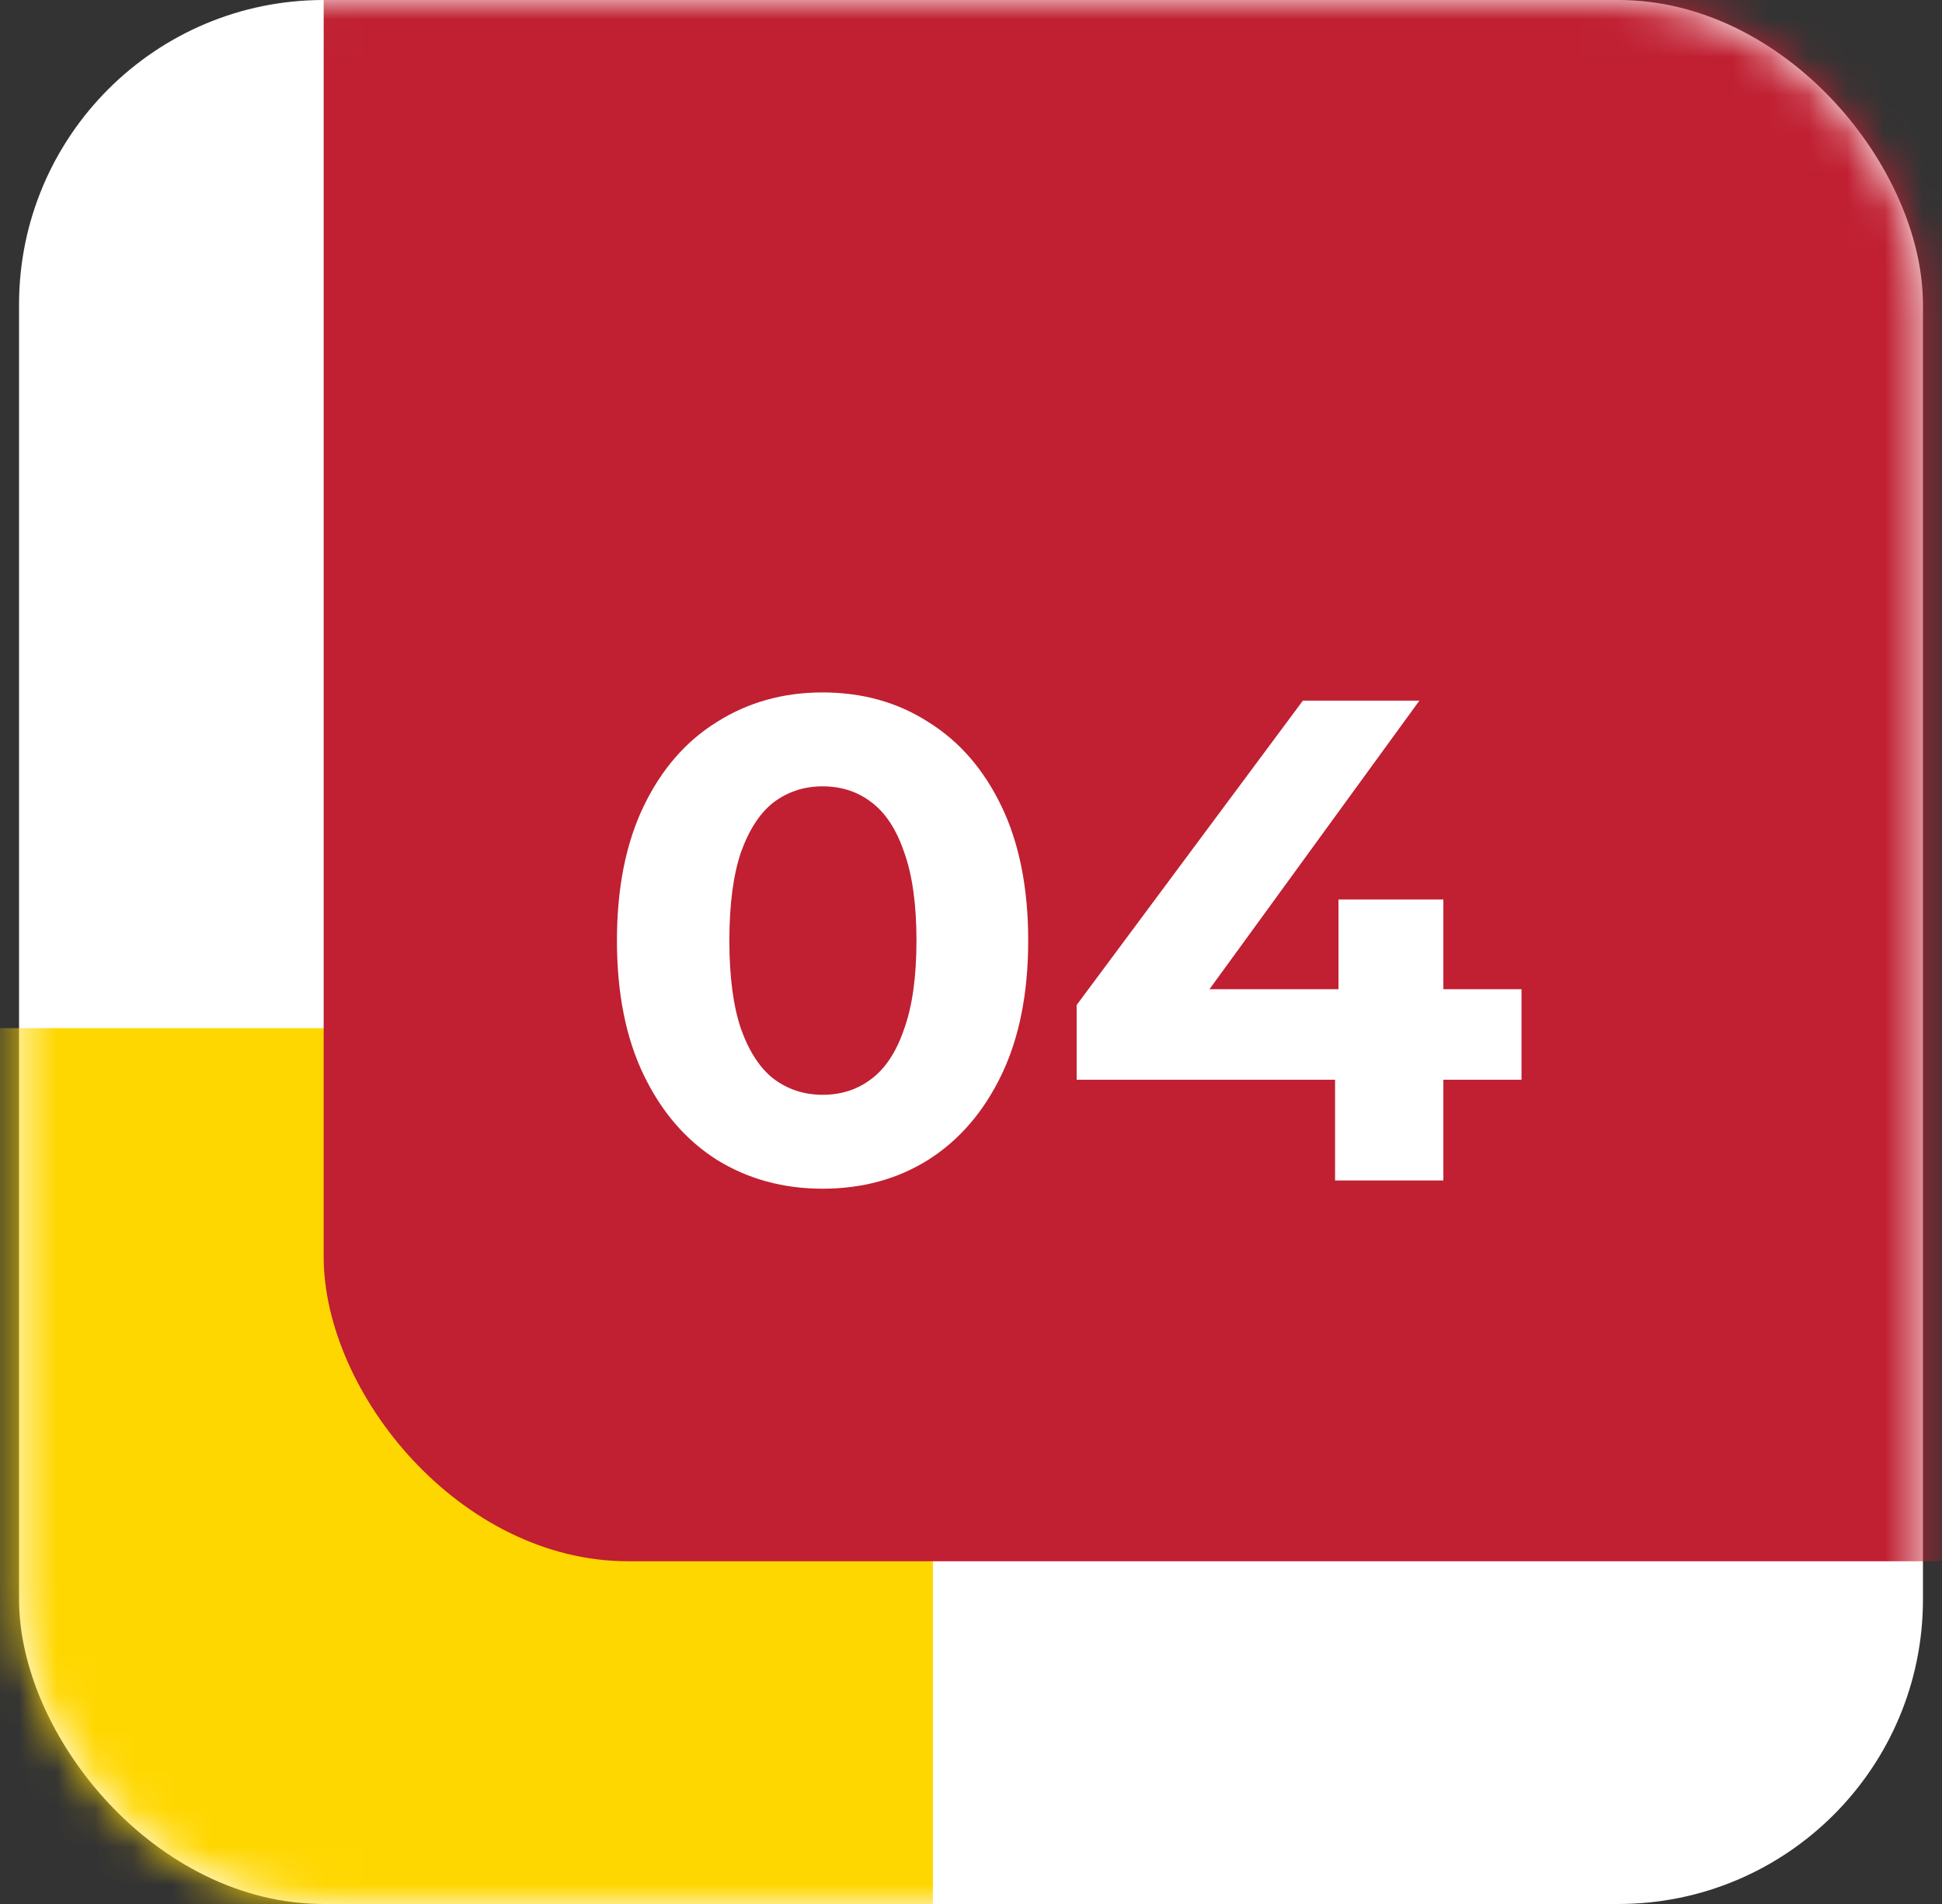
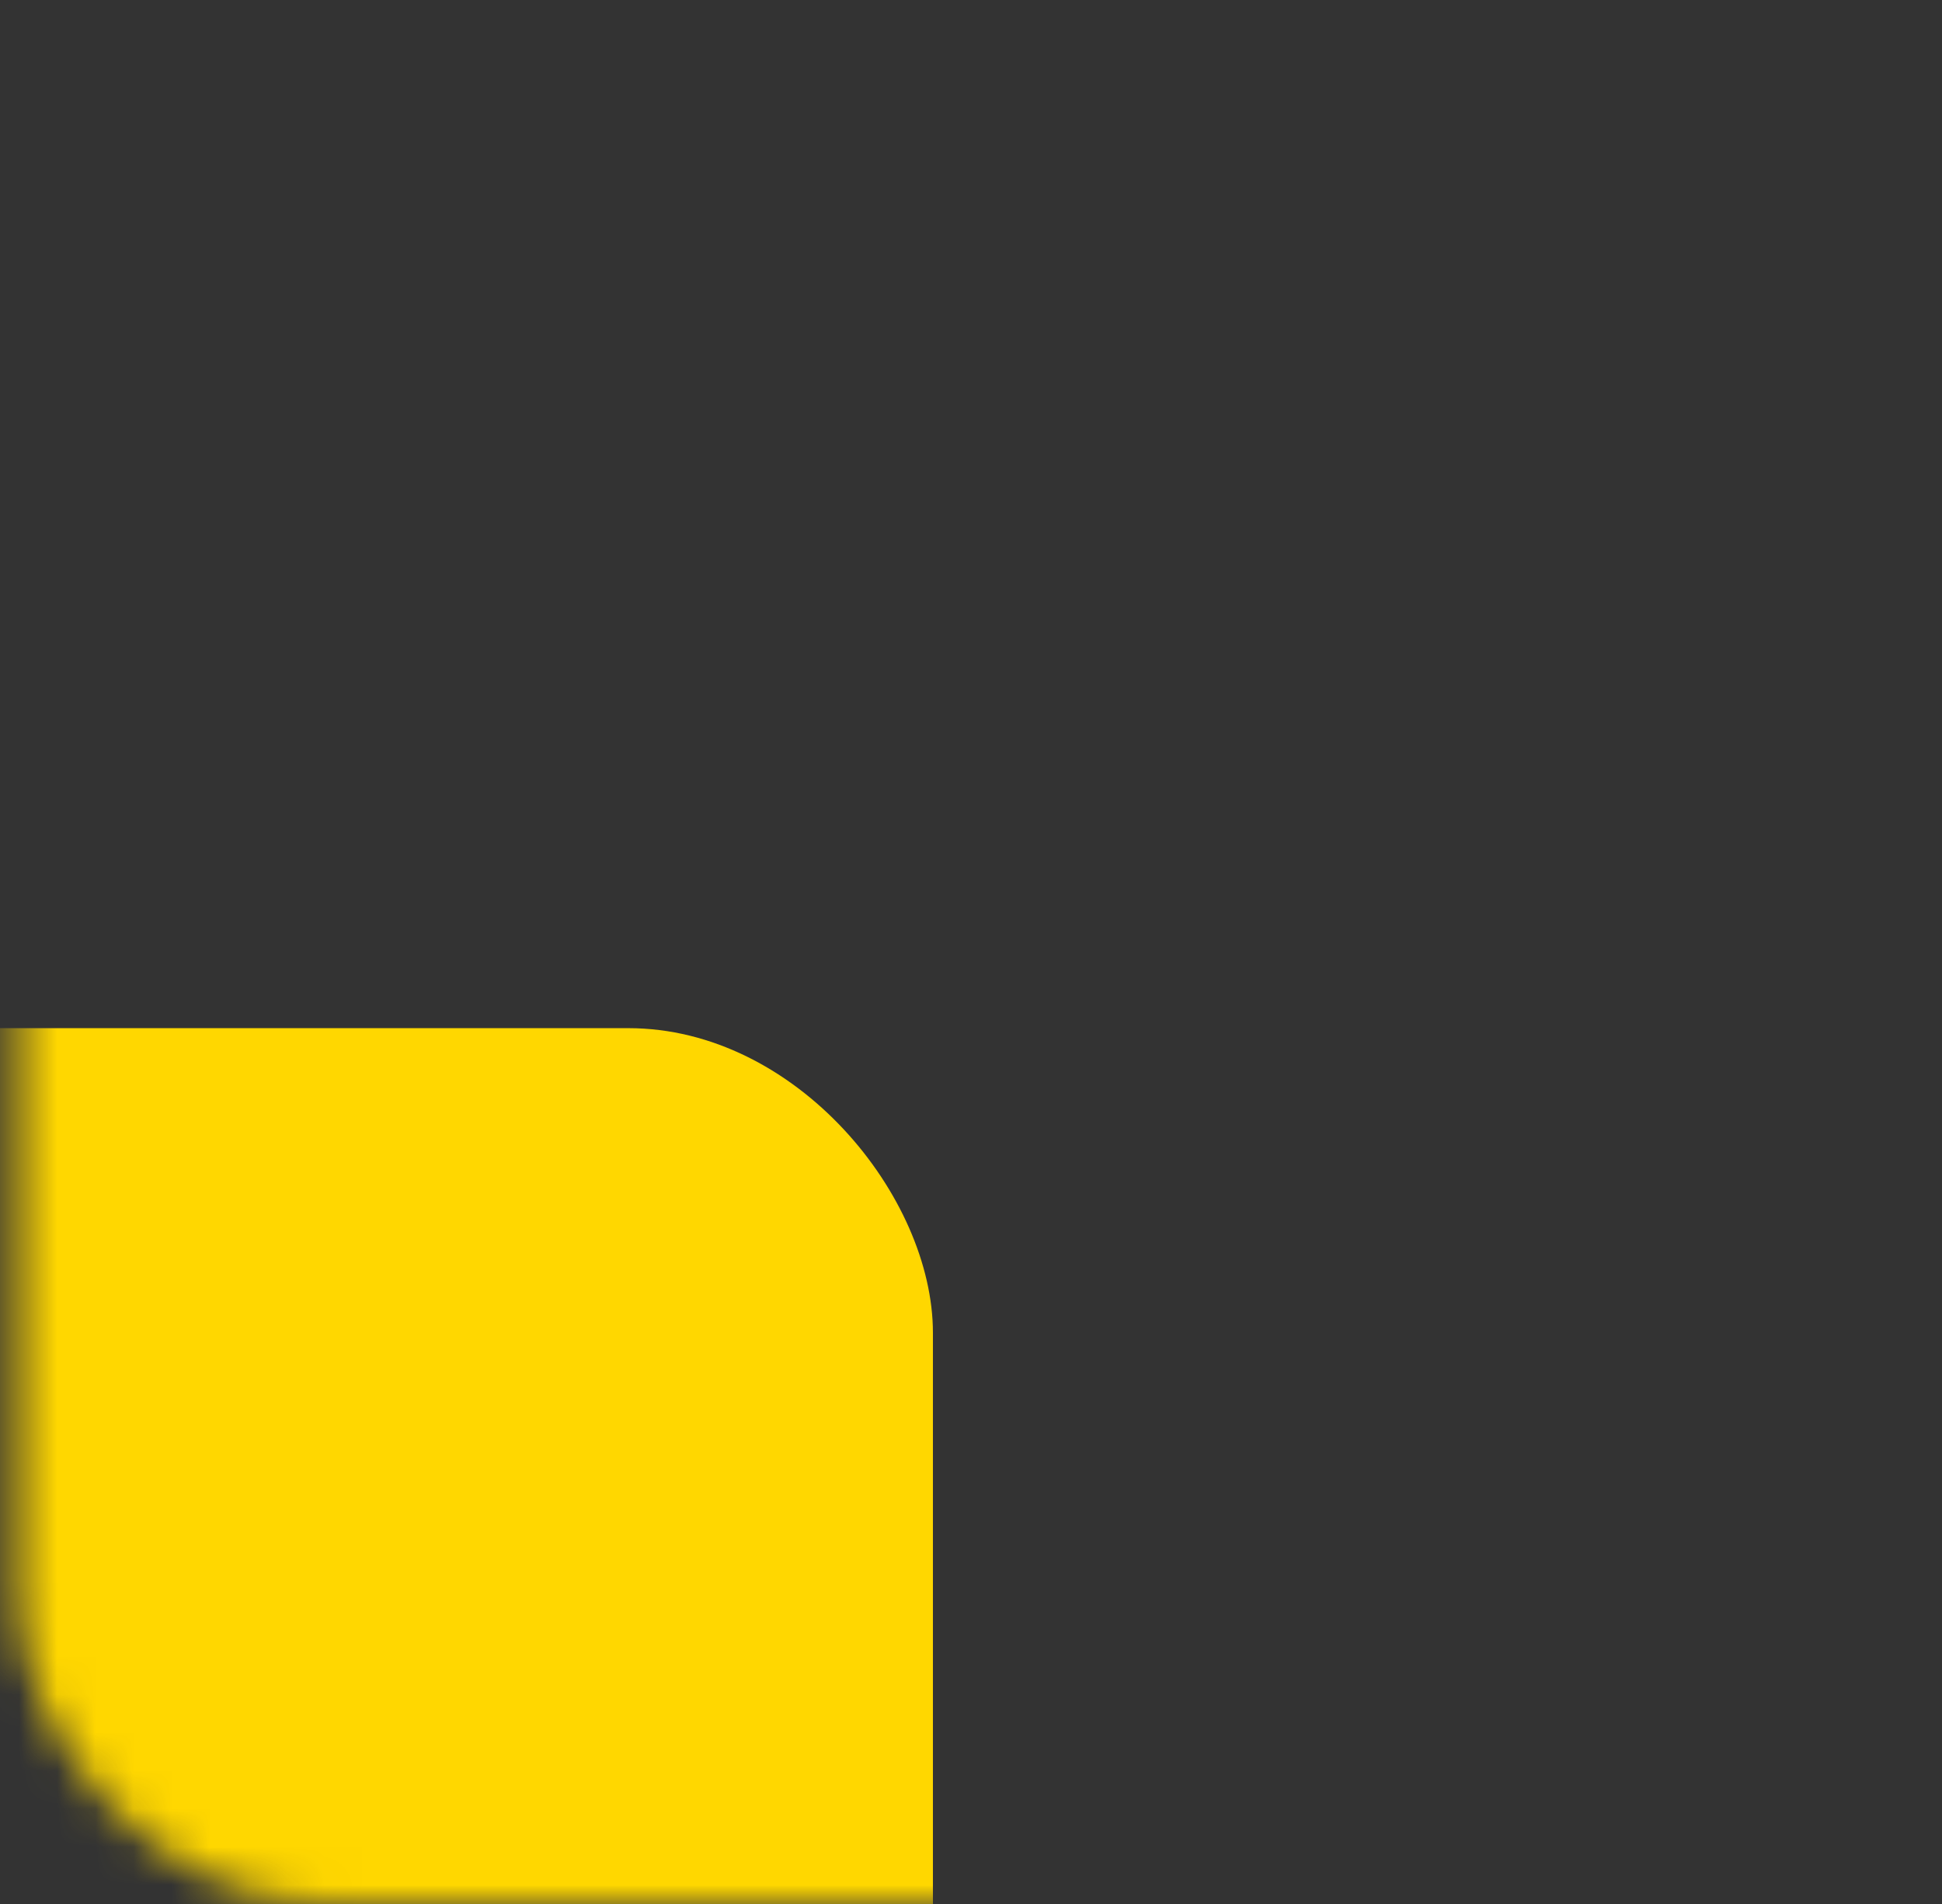
<svg xmlns="http://www.w3.org/2000/svg" width="51" height="50" viewBox="0 0 51 50" fill="none">
  <rect x="0" y="0" width="51" height="50" fill="#333333" stroke="none" />
-   <rect x="0.5" width="50" height="50" rx="8" fill="white" />
  <mask id="mask0_257_1903" style="mask-type:alpha" maskUnits="userSpaceOnUse" x="0" y="0" width="51" height="50">
    <rect x="0.5" width="50" height="50" rx="8" fill="#5C5E84" />
  </mask>
  <g mask="url(#mask0_257_1903)">
    <rect x="-25.5" y="27" width="50" height="50" rx="8" fill="#FFD700" />
-     <rect x="8.5" y="-9" width="50" height="50" rx="8" fill="#C02032" />
  </g>
-   <path d="M21.602 31.216C20.57 31.216 19.646 30.964 18.83 30.46C18.014 29.944 17.372 29.2 16.904 28.228C16.436 27.256 16.202 26.08 16.202 24.7C16.202 23.32 16.436 22.144 16.904 21.172C17.372 20.2 18.014 19.462 18.83 18.958C19.646 18.442 20.57 18.184 21.602 18.184C22.646 18.184 23.57 18.442 24.374 18.958C25.19 19.462 25.832 20.2 26.3 21.172C26.768 22.144 27.002 23.32 27.002 24.7C27.002 26.08 26.768 27.256 26.3 28.228C25.832 29.2 25.19 29.944 24.374 30.46C23.57 30.964 22.646 31.216 21.602 31.216ZM21.602 28.75C22.094 28.75 22.52 28.612 22.88 28.336C23.252 28.06 23.54 27.622 23.744 27.022C23.96 26.422 24.068 25.648 24.068 24.7C24.068 23.752 23.96 22.978 23.744 22.378C23.54 21.778 23.252 21.34 22.88 21.064C22.52 20.788 22.094 20.65 21.602 20.65C21.122 20.65 20.696 20.788 20.324 21.064C19.964 21.34 19.676 21.778 19.46 22.378C19.256 22.978 19.154 23.752 19.154 24.7C19.154 25.648 19.256 26.422 19.46 27.022C19.676 27.622 19.964 28.06 20.324 28.336C20.696 28.612 21.122 28.75 21.602 28.75ZM28.275 28.354V26.392L34.215 18.4H37.275L31.461 26.392L30.039 25.978H39.957V28.354H28.275ZM35.061 31V28.354L35.151 25.978V23.62H37.905V31H35.061Z" fill="white" />
</svg>